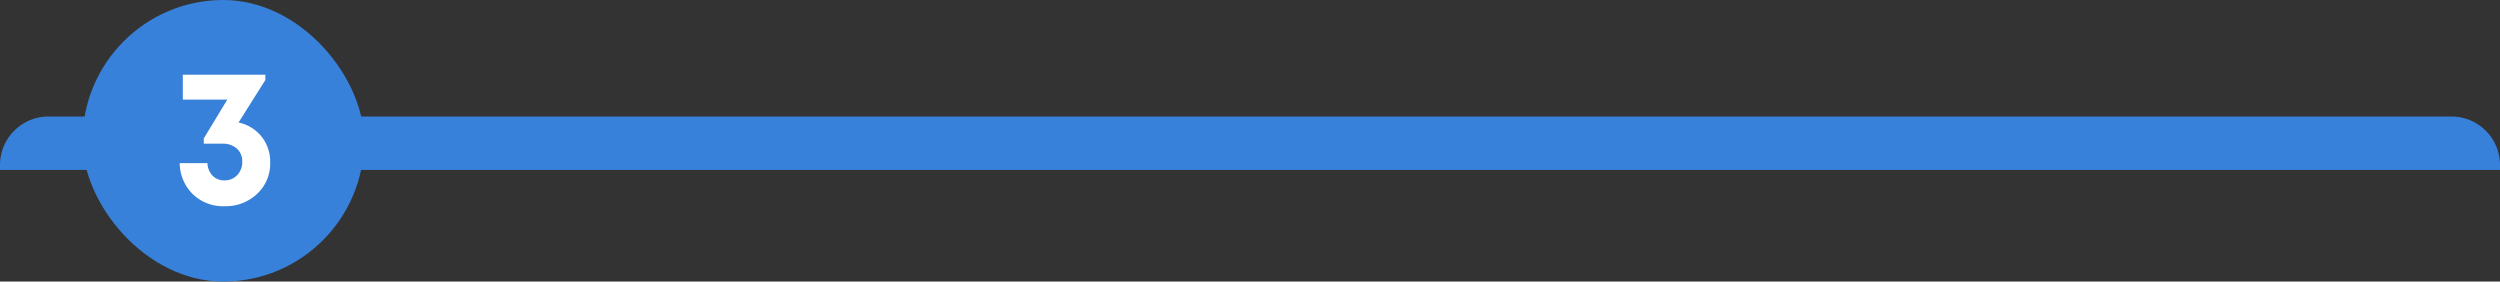
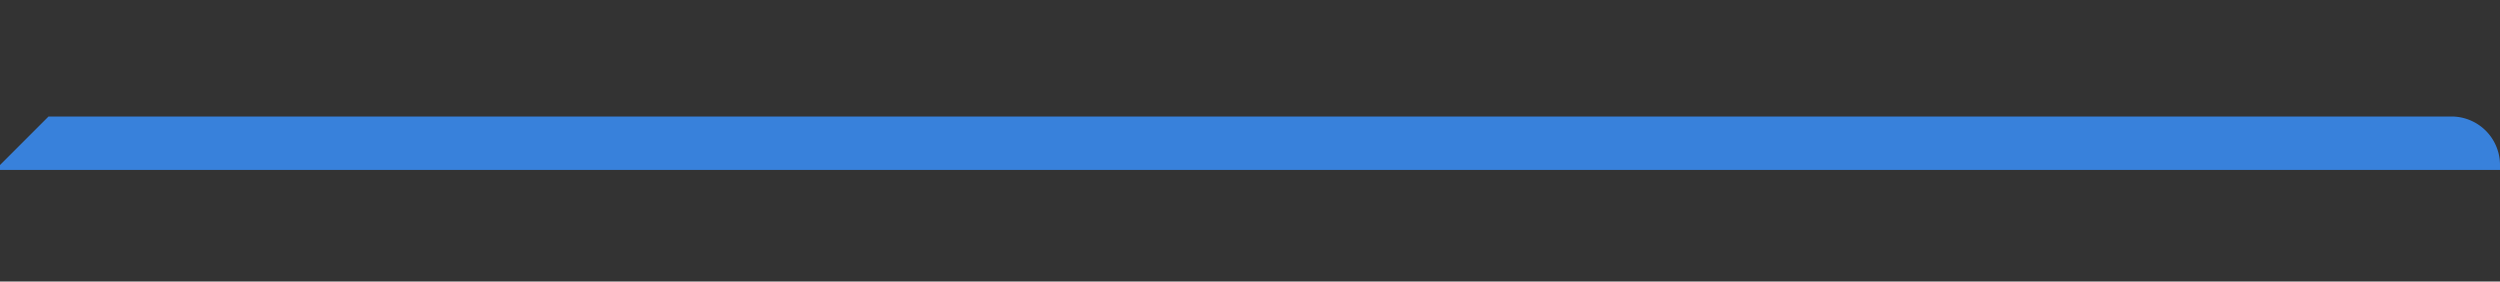
<svg xmlns="http://www.w3.org/2000/svg" width="515" height="58" viewBox="0 0 515 58">
  <rect x="0" y="0" width="515" height="58" fill="#333333" stroke="none" />
  <g id="_3" data-name="3" transform="translate(-1290 -4473)">
-     <path id="Прямоугольник_1798" data-name="Прямоугольник 1798" d="M10,0H505a10,10,0,0,1,10,10v1a0,0,0,0,1,0,0H0a0,0,0,0,1,0,0V10A10,10,0,0,1,10,0Z" transform="translate(1290 4497)" fill="#3881db" />
+     <path id="Прямоугольник_1798" data-name="Прямоугольник 1798" d="M10,0H505a10,10,0,0,1,10,10v1a0,0,0,0,1,0,0H0a0,0,0,0,1,0,0V10Z" transform="translate(1290 4497)" fill="#3881db" />
    <g id="Сгруппировать_11081" data-name="Сгруппировать 11081" transform="translate(1712.741 4473)">
-       <rect id="Прямоугольник_1799" data-name="Прямоугольник 1799" width="58" height="58" rx="29" transform="translate(-405.741)" fill="#3881db" />
-       <path id="Контур_2613" data-name="Контур 2613" d="M2.74-16.76a8.24,8.24,0,0,1,4.74,2.9A8.27,8.27,0,0,1,9.26-8.52,8.531,8.531,0,0,1,6.58-2.08,9.4,9.4,0,0,1-.18.48,8.917,8.917,0,0,1-6.68-2a9.1,9.1,0,0,1-2.7-6.4h5.72A3.816,3.816,0,0,0-2.62-5.82a3.27,3.27,0,0,0,2.44.98A3.508,3.508,0,0,0,2.46-5.92,3.842,3.842,0,0,0,3.5-8.7a3.438,3.438,0,0,0-1.12-2.7,4.278,4.278,0,0,0-2.96-1H-4.42v-1.08l4.84-8H-8.74V-26.6h17v1.08Z" transform="translate(-376.341 42)" fill="#fff" />
-     </g>
+       </g>
  </g>
</svg>